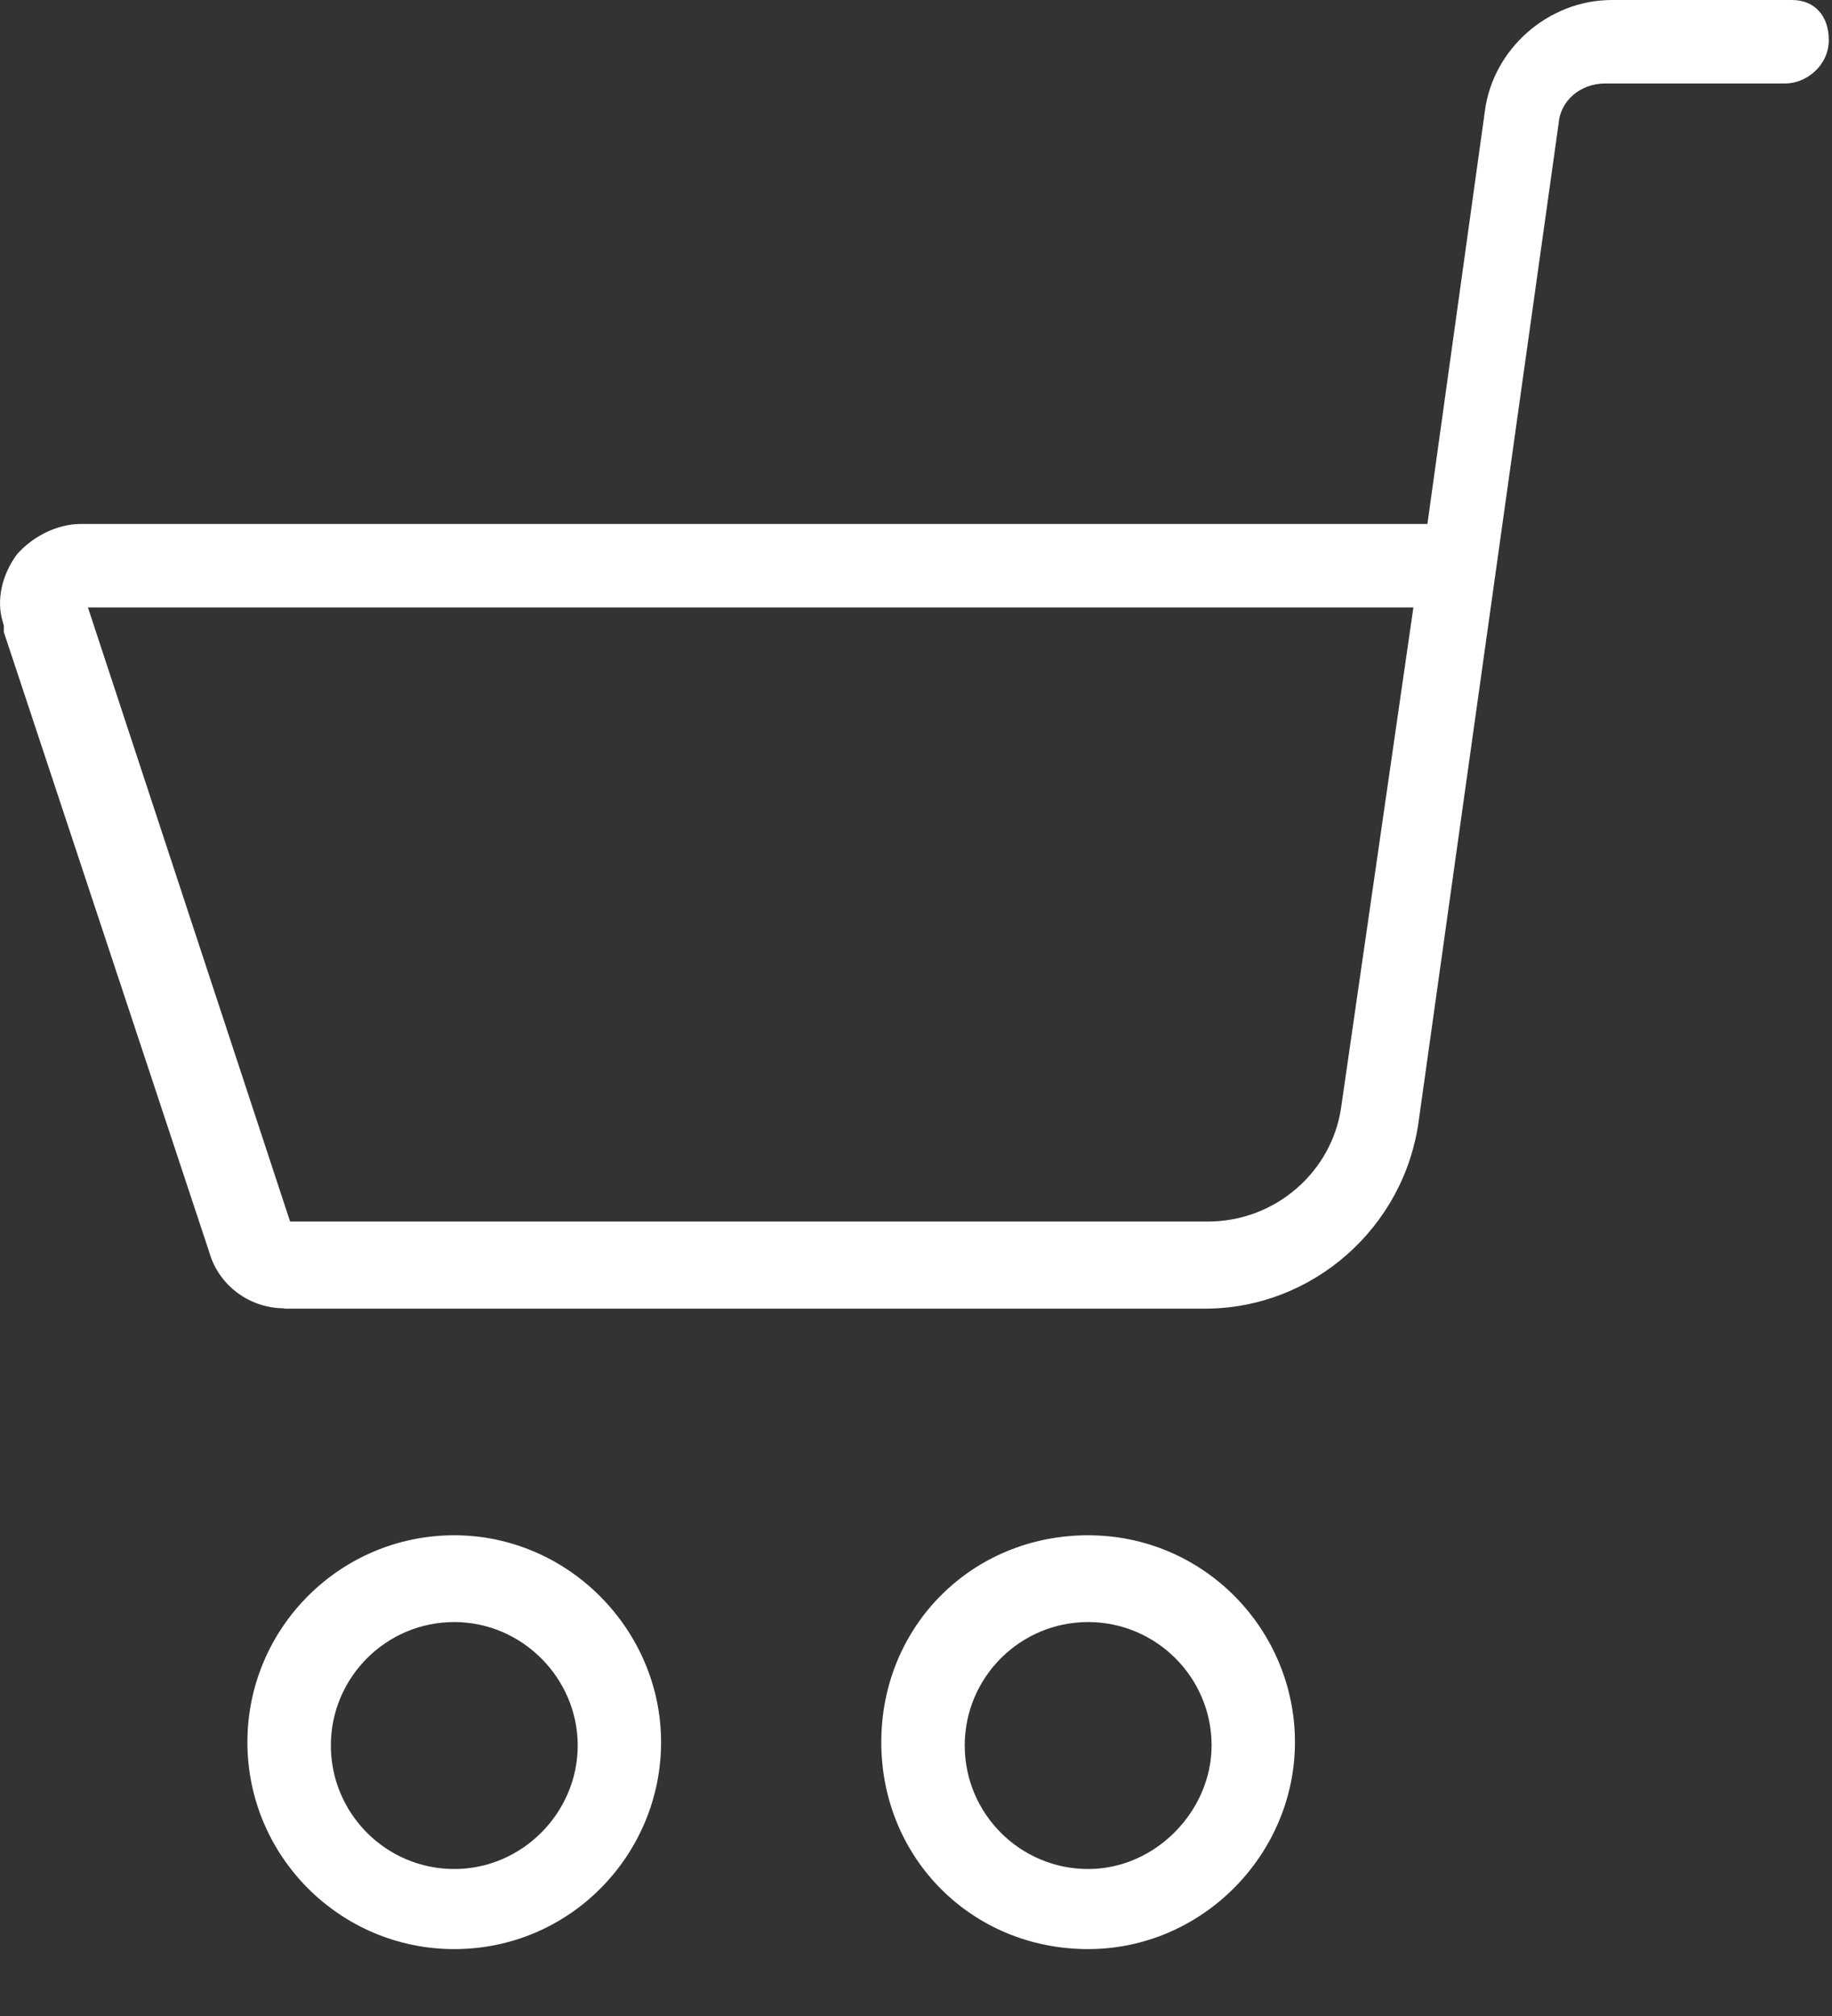
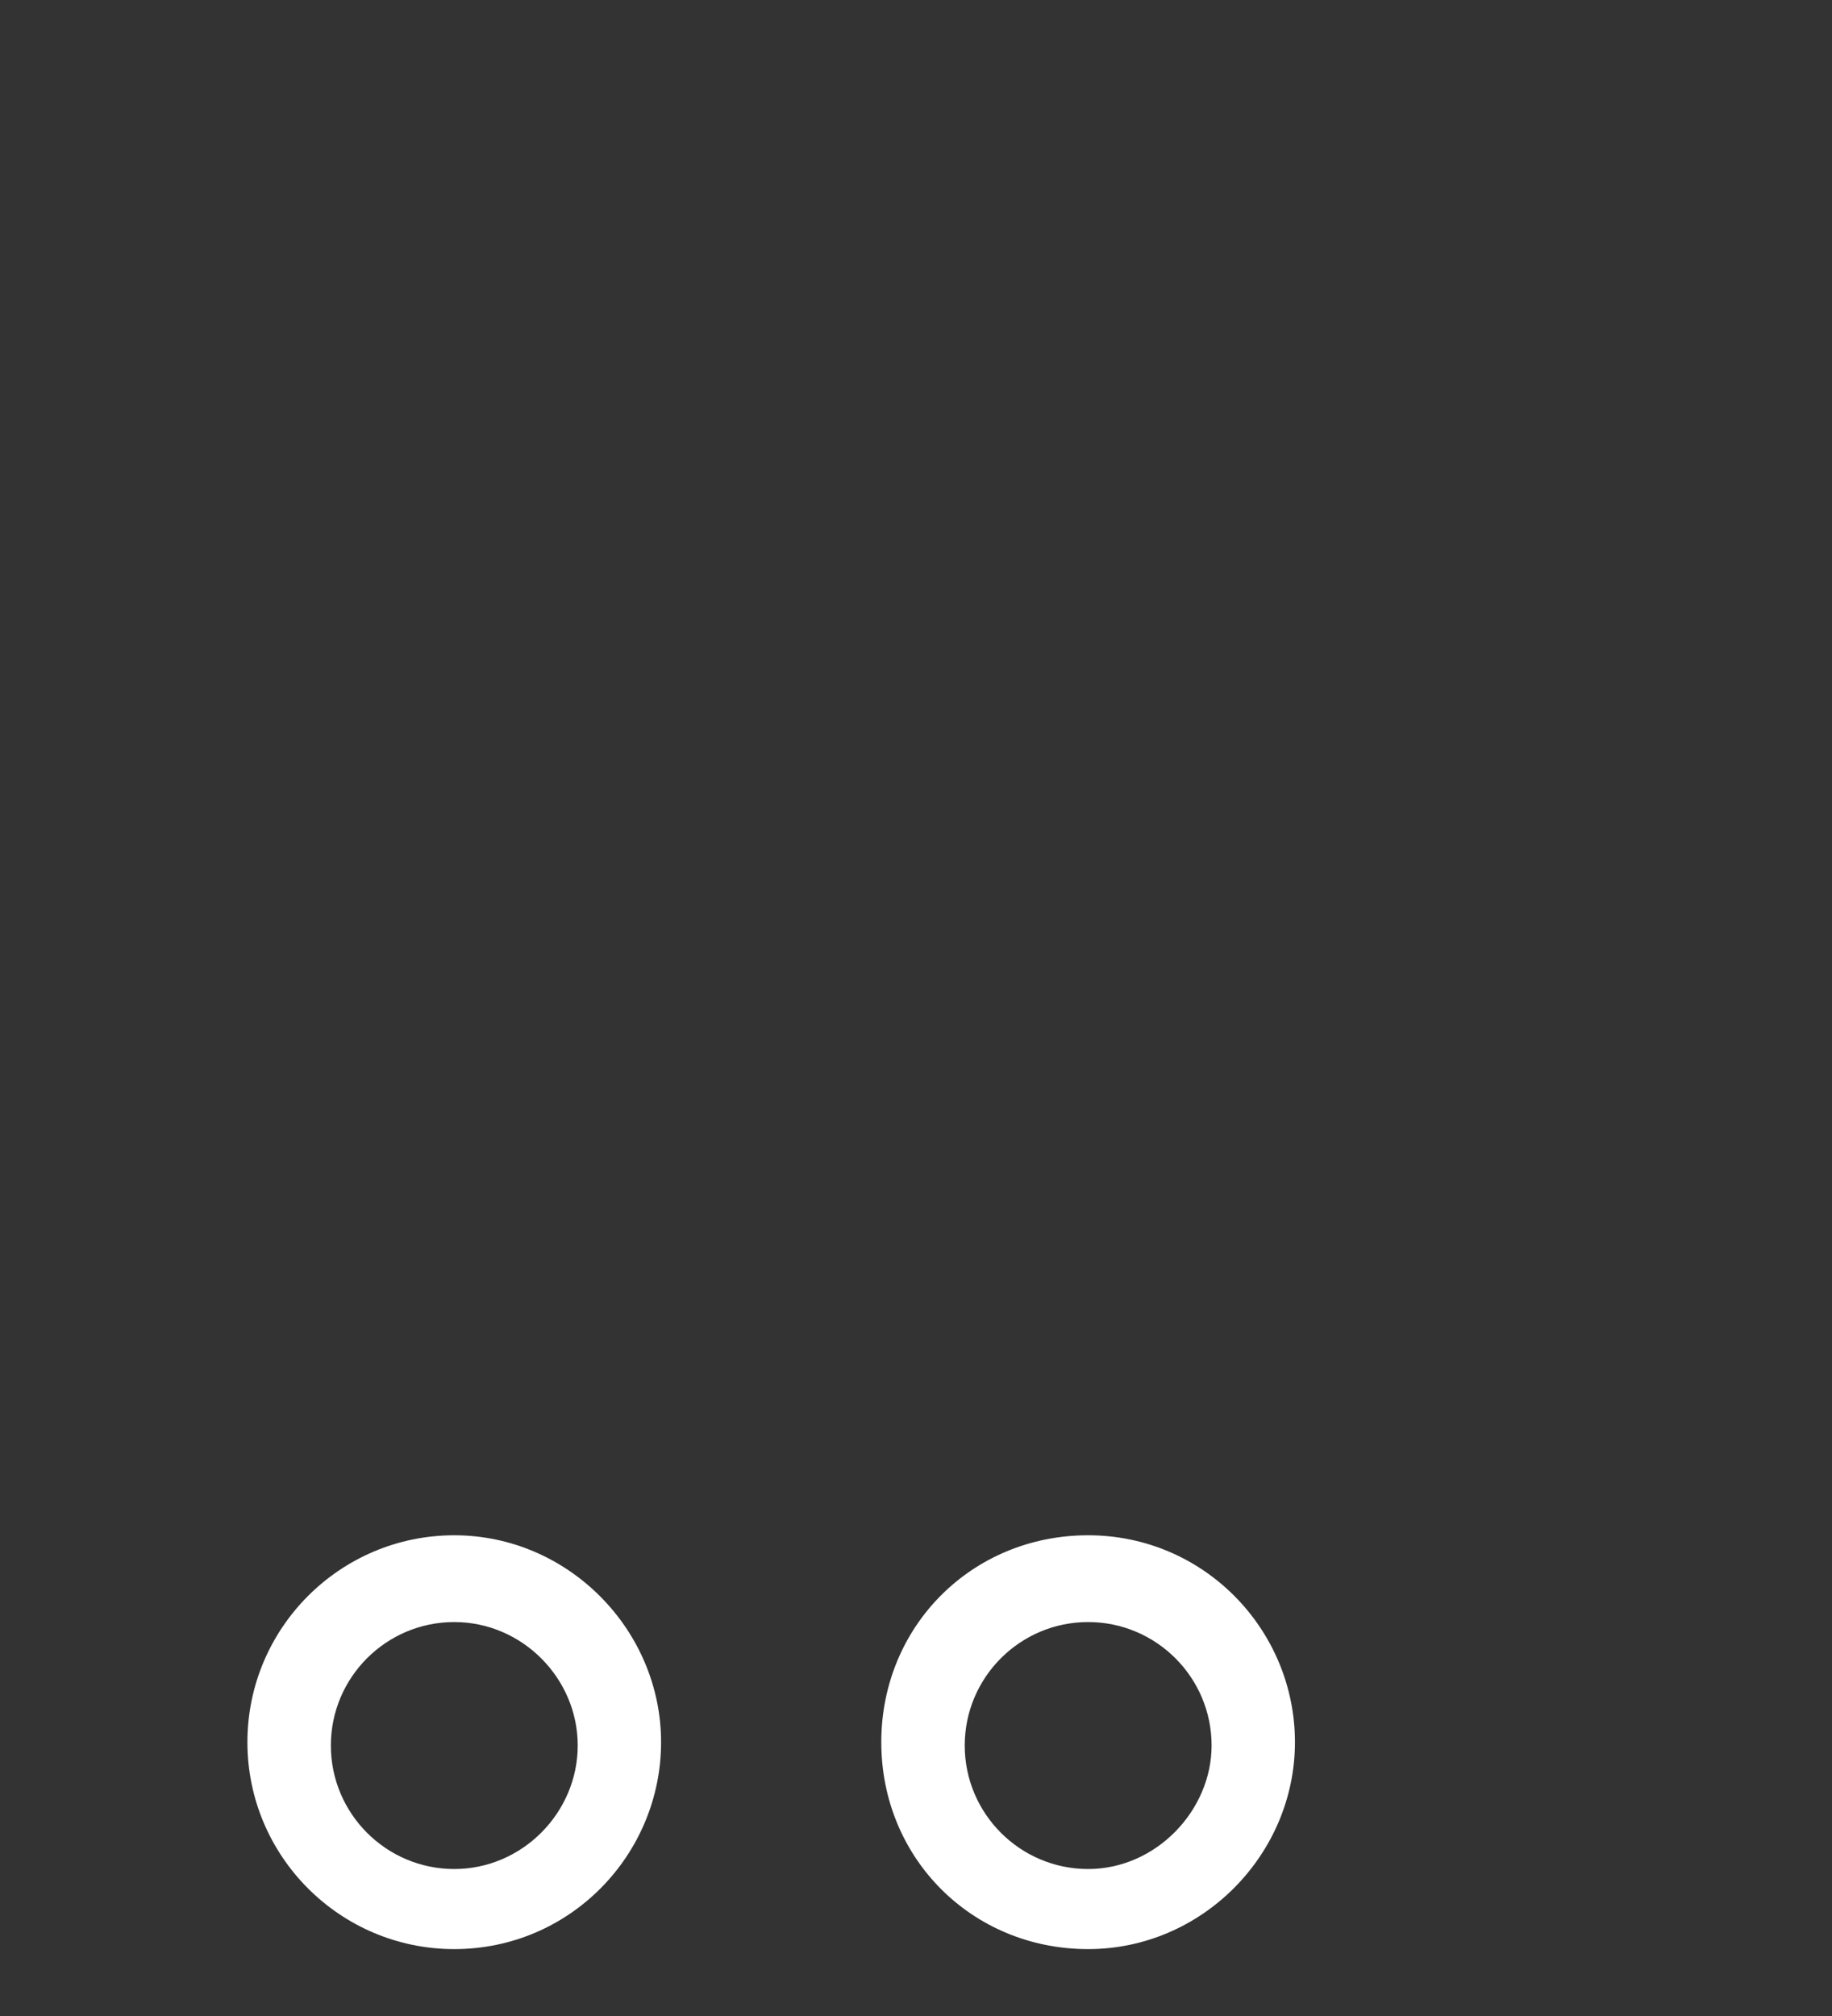
<svg xmlns="http://www.w3.org/2000/svg" width="20" height="22" viewBox="0 0 20 22" fill="none">
  <rect x="0" y="0" width="20" height="22" fill="#333333" stroke="none" />
  <path d="M11.879 21.27C10.612 21.27 9.621 20.279 9.621 19.012C9.621 17.745 10.612 16.754 11.879 16.754C13.147 16.754 14.137 17.788 14.137 19.012C14.137 20.236 13.125 21.27 11.879 21.27ZM11.879 17.701C11.136 17.701 10.532 18.305 10.532 19.048C10.532 19.791 11.136 20.396 11.879 20.396C12.622 20.396 13.227 19.755 13.227 19.048C13.227 18.305 12.622 17.701 11.879 17.701Z" fill="white" />
  <path d="M4.959 21.27C3.714 21.27 2.701 20.258 2.701 19.012C2.701 17.766 3.714 16.754 4.959 16.754C6.205 16.754 7.217 17.788 7.217 19.012C7.217 20.236 6.227 21.27 4.959 21.27ZM4.959 17.701C4.216 17.701 3.612 18.305 3.612 19.048C3.612 19.791 4.216 20.396 4.959 20.396C5.702 20.396 6.307 19.78 6.307 19.048C6.307 18.316 5.702 17.701 4.959 17.701Z" fill="white" />
-   <path d="M3.102 14.277C2.723 14.277 2.388 14.026 2.286 13.669L0.042 6.898V6.829L0.028 6.778C-0.041 6.548 0.021 6.268 0.188 6.046C0.363 5.849 0.629 5.718 0.88 5.718H15.583L16.21 1.216C16.297 0.532 16.905 0 17.597 0H19.564C19.808 0 19.965 0.171 19.965 0.437C19.965 0.717 19.717 0.911 19.491 0.911H17.524C17.251 0.911 17.033 1.1 17.015 1.351L15.489 12.226C15.332 13.399 14.327 14.281 13.154 14.281H3.102V14.277ZM3.167 13.33H13.19C13.922 13.33 14.549 12.787 14.644 12.066L15.43 6.629H0.96L3.167 13.33Z" fill="white" />
</svg>